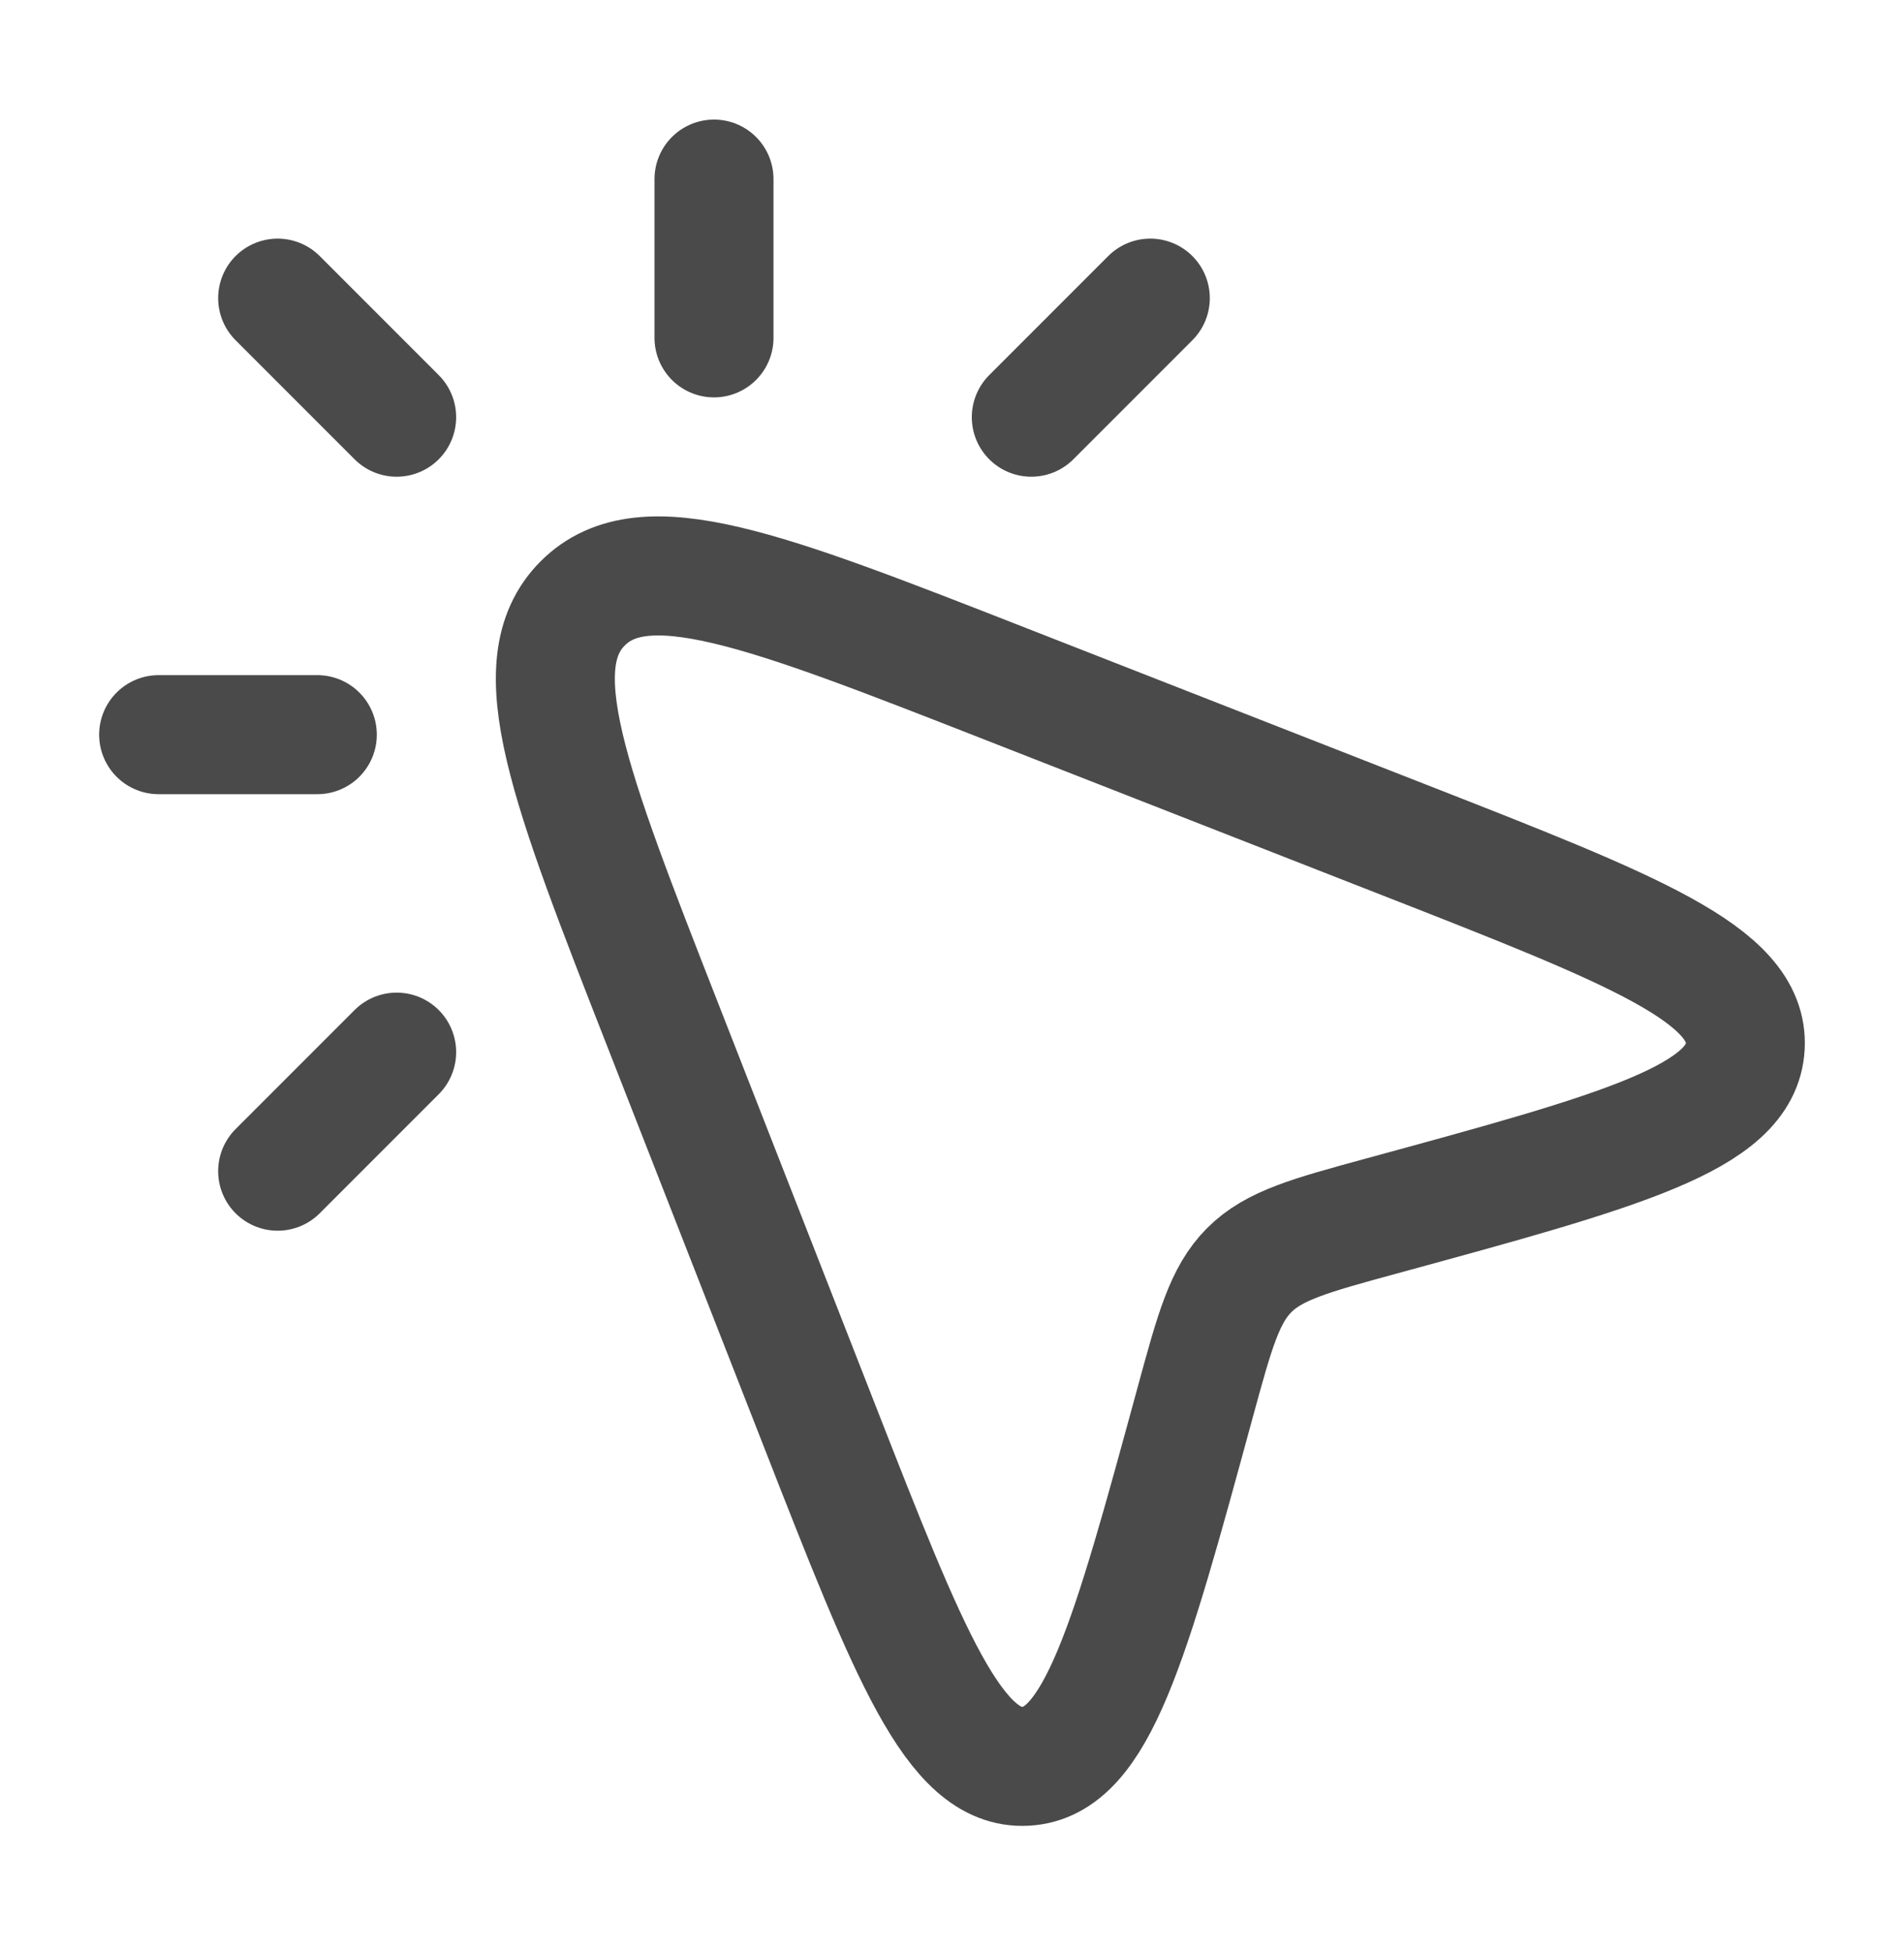
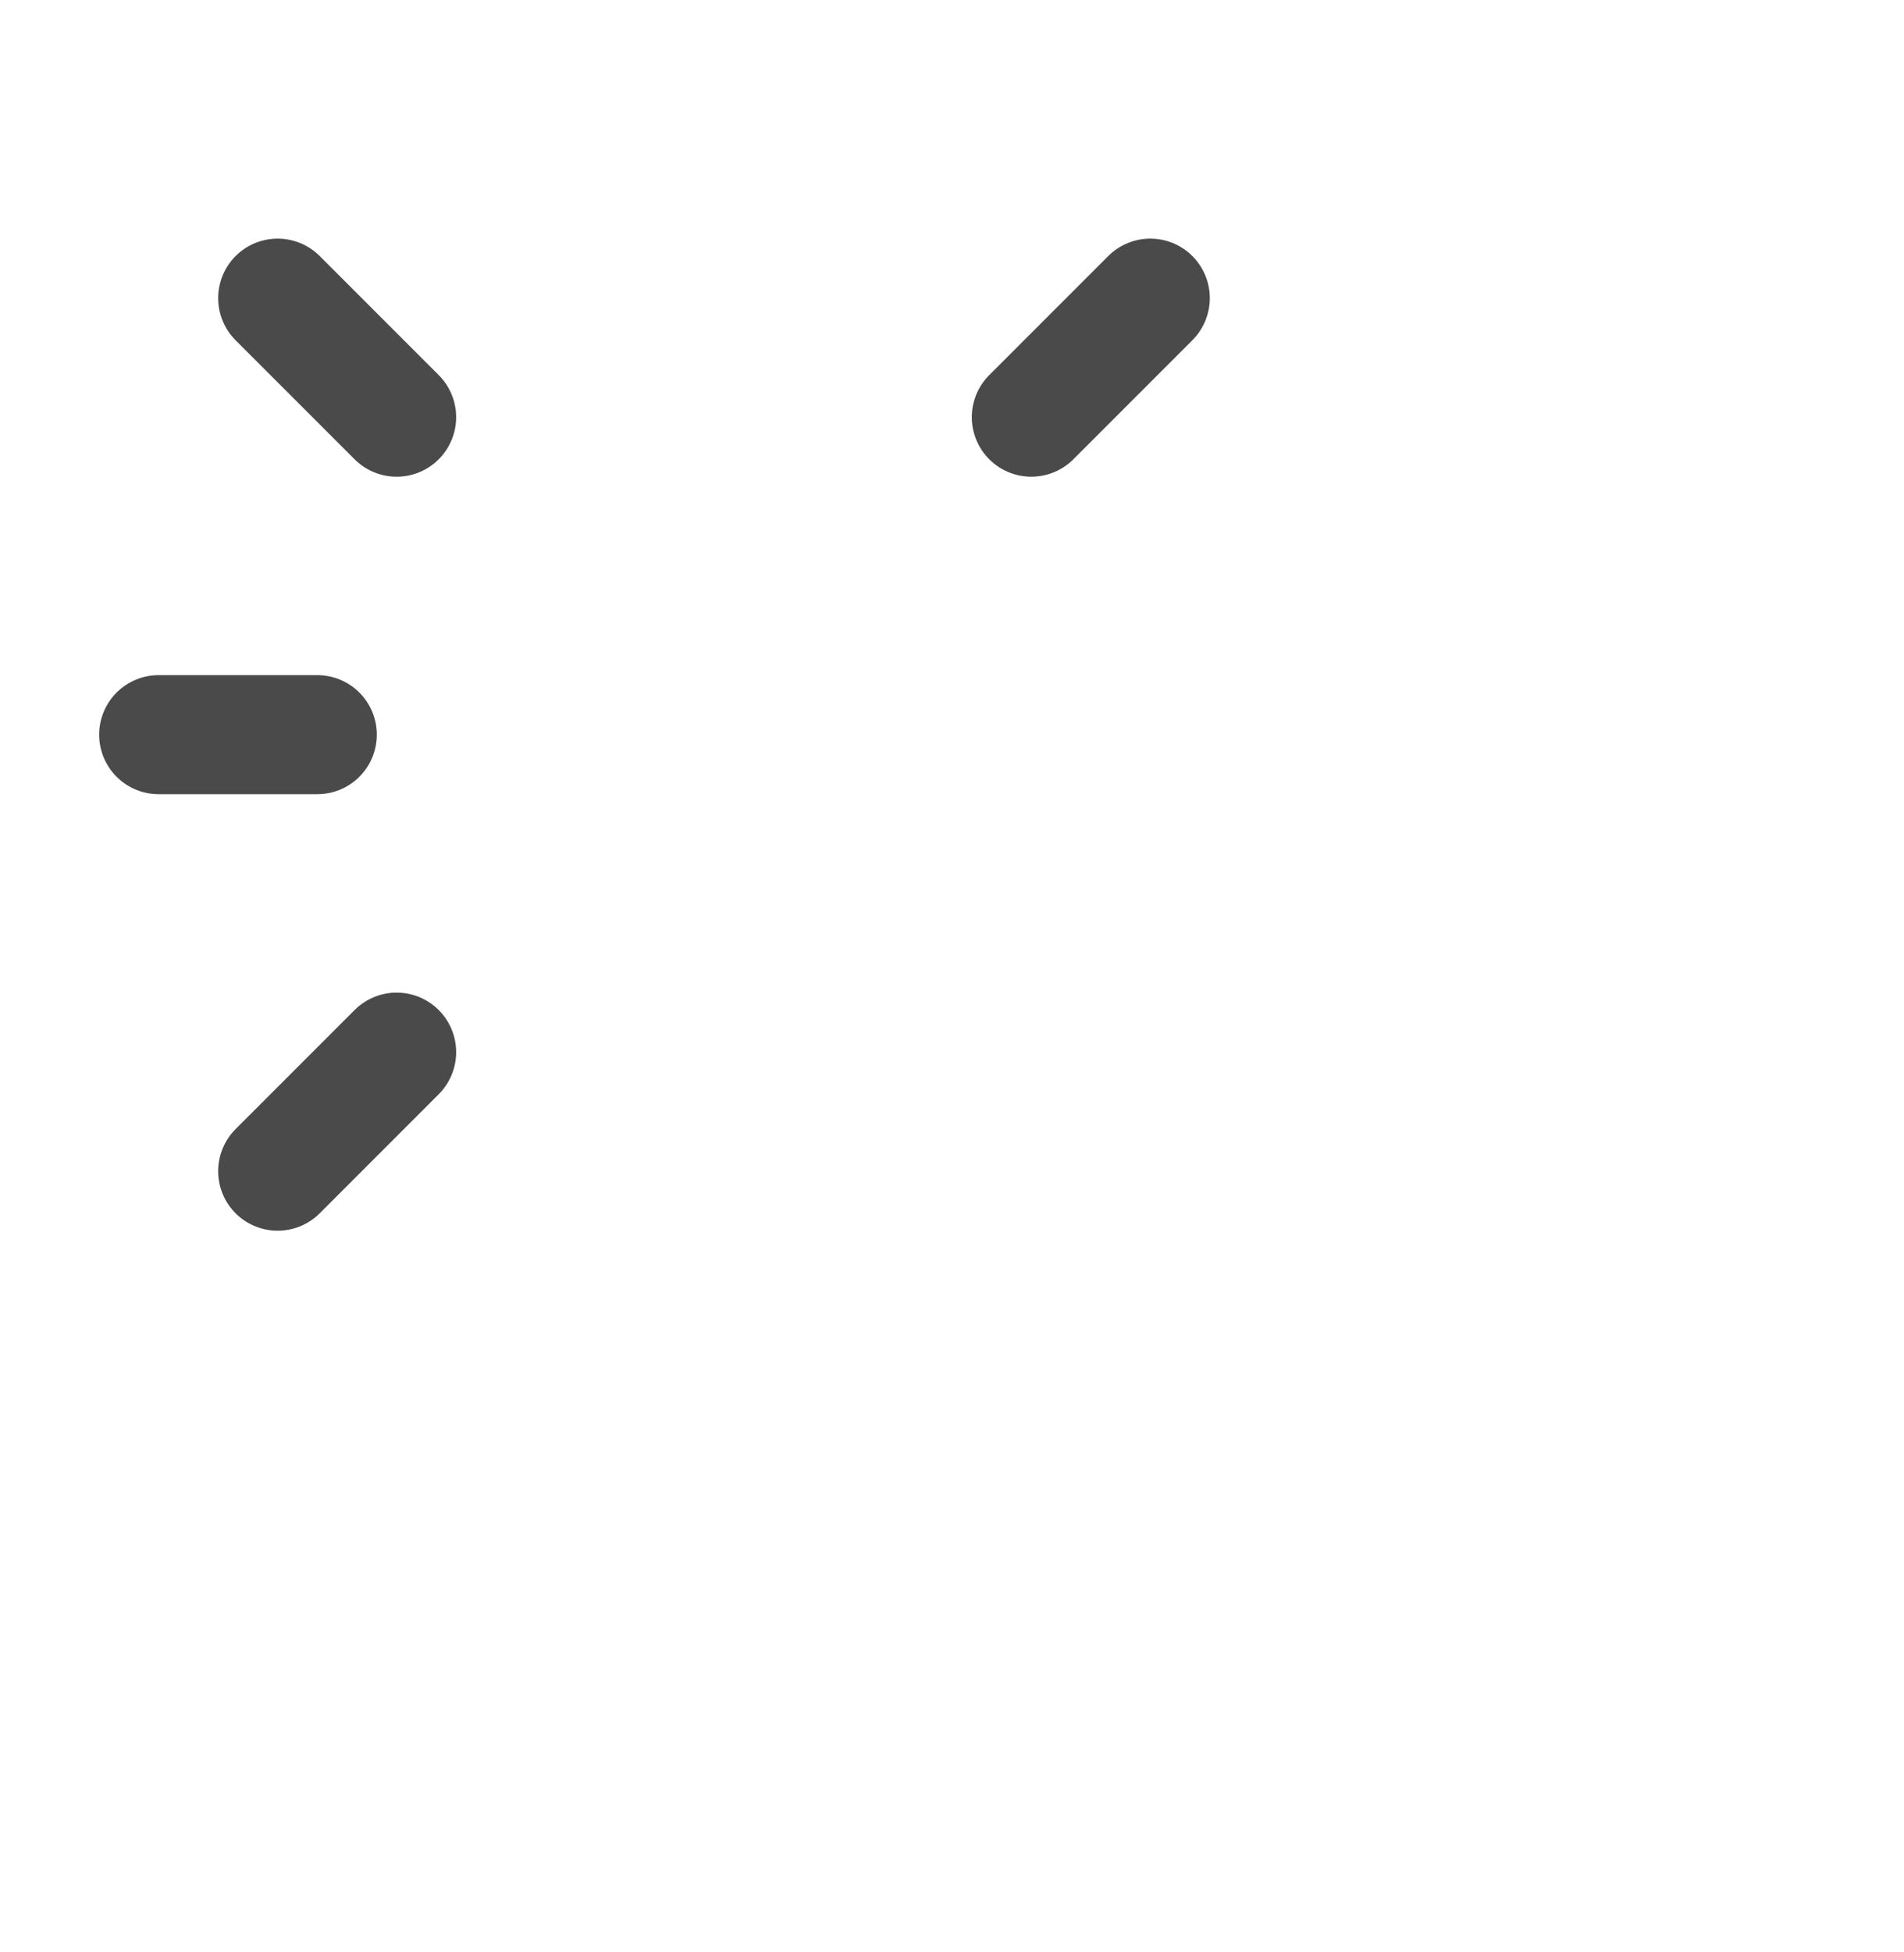
<svg xmlns="http://www.w3.org/2000/svg" width="40" height="41" viewBox="0 0 40 41" fill="none">
-   <path d="M21.115 14.358L29.495 17.637C34.328 19.528 36.745 20.474 36.665 21.974C36.585 23.474 34.063 24.162 29.019 25.537C27.517 25.947 26.766 26.152 26.245 26.672C25.725 27.193 25.52 27.944 25.11 29.446C23.735 34.49 23.047 37.012 21.547 37.092C20.047 37.172 19.101 34.756 17.21 29.922L13.931 21.543C11.95 16.482 10.96 13.952 12.243 12.67C13.525 11.388 16.055 12.378 21.115 14.358Z" stroke="#4A4A4A" stroke-width="2.5" stroke-linejoin="round" />
-   <path d="M15 7.095V3.761M8.333 8.761L5.833 6.261M6.666 15.428H3.333M8.333 22.095L5.833 24.595M24.166 6.261L21.666 8.761" stroke="#4A4A4A" stroke-width="2.5" stroke-linecap="round" stroke-linejoin="round" />
+   <path d="M15 7.095M8.333 8.761L5.833 6.261M6.666 15.428H3.333M8.333 22.095L5.833 24.595M24.166 6.261L21.666 8.761" stroke="#4A4A4A" stroke-width="2.5" stroke-linecap="round" stroke-linejoin="round" />
</svg>